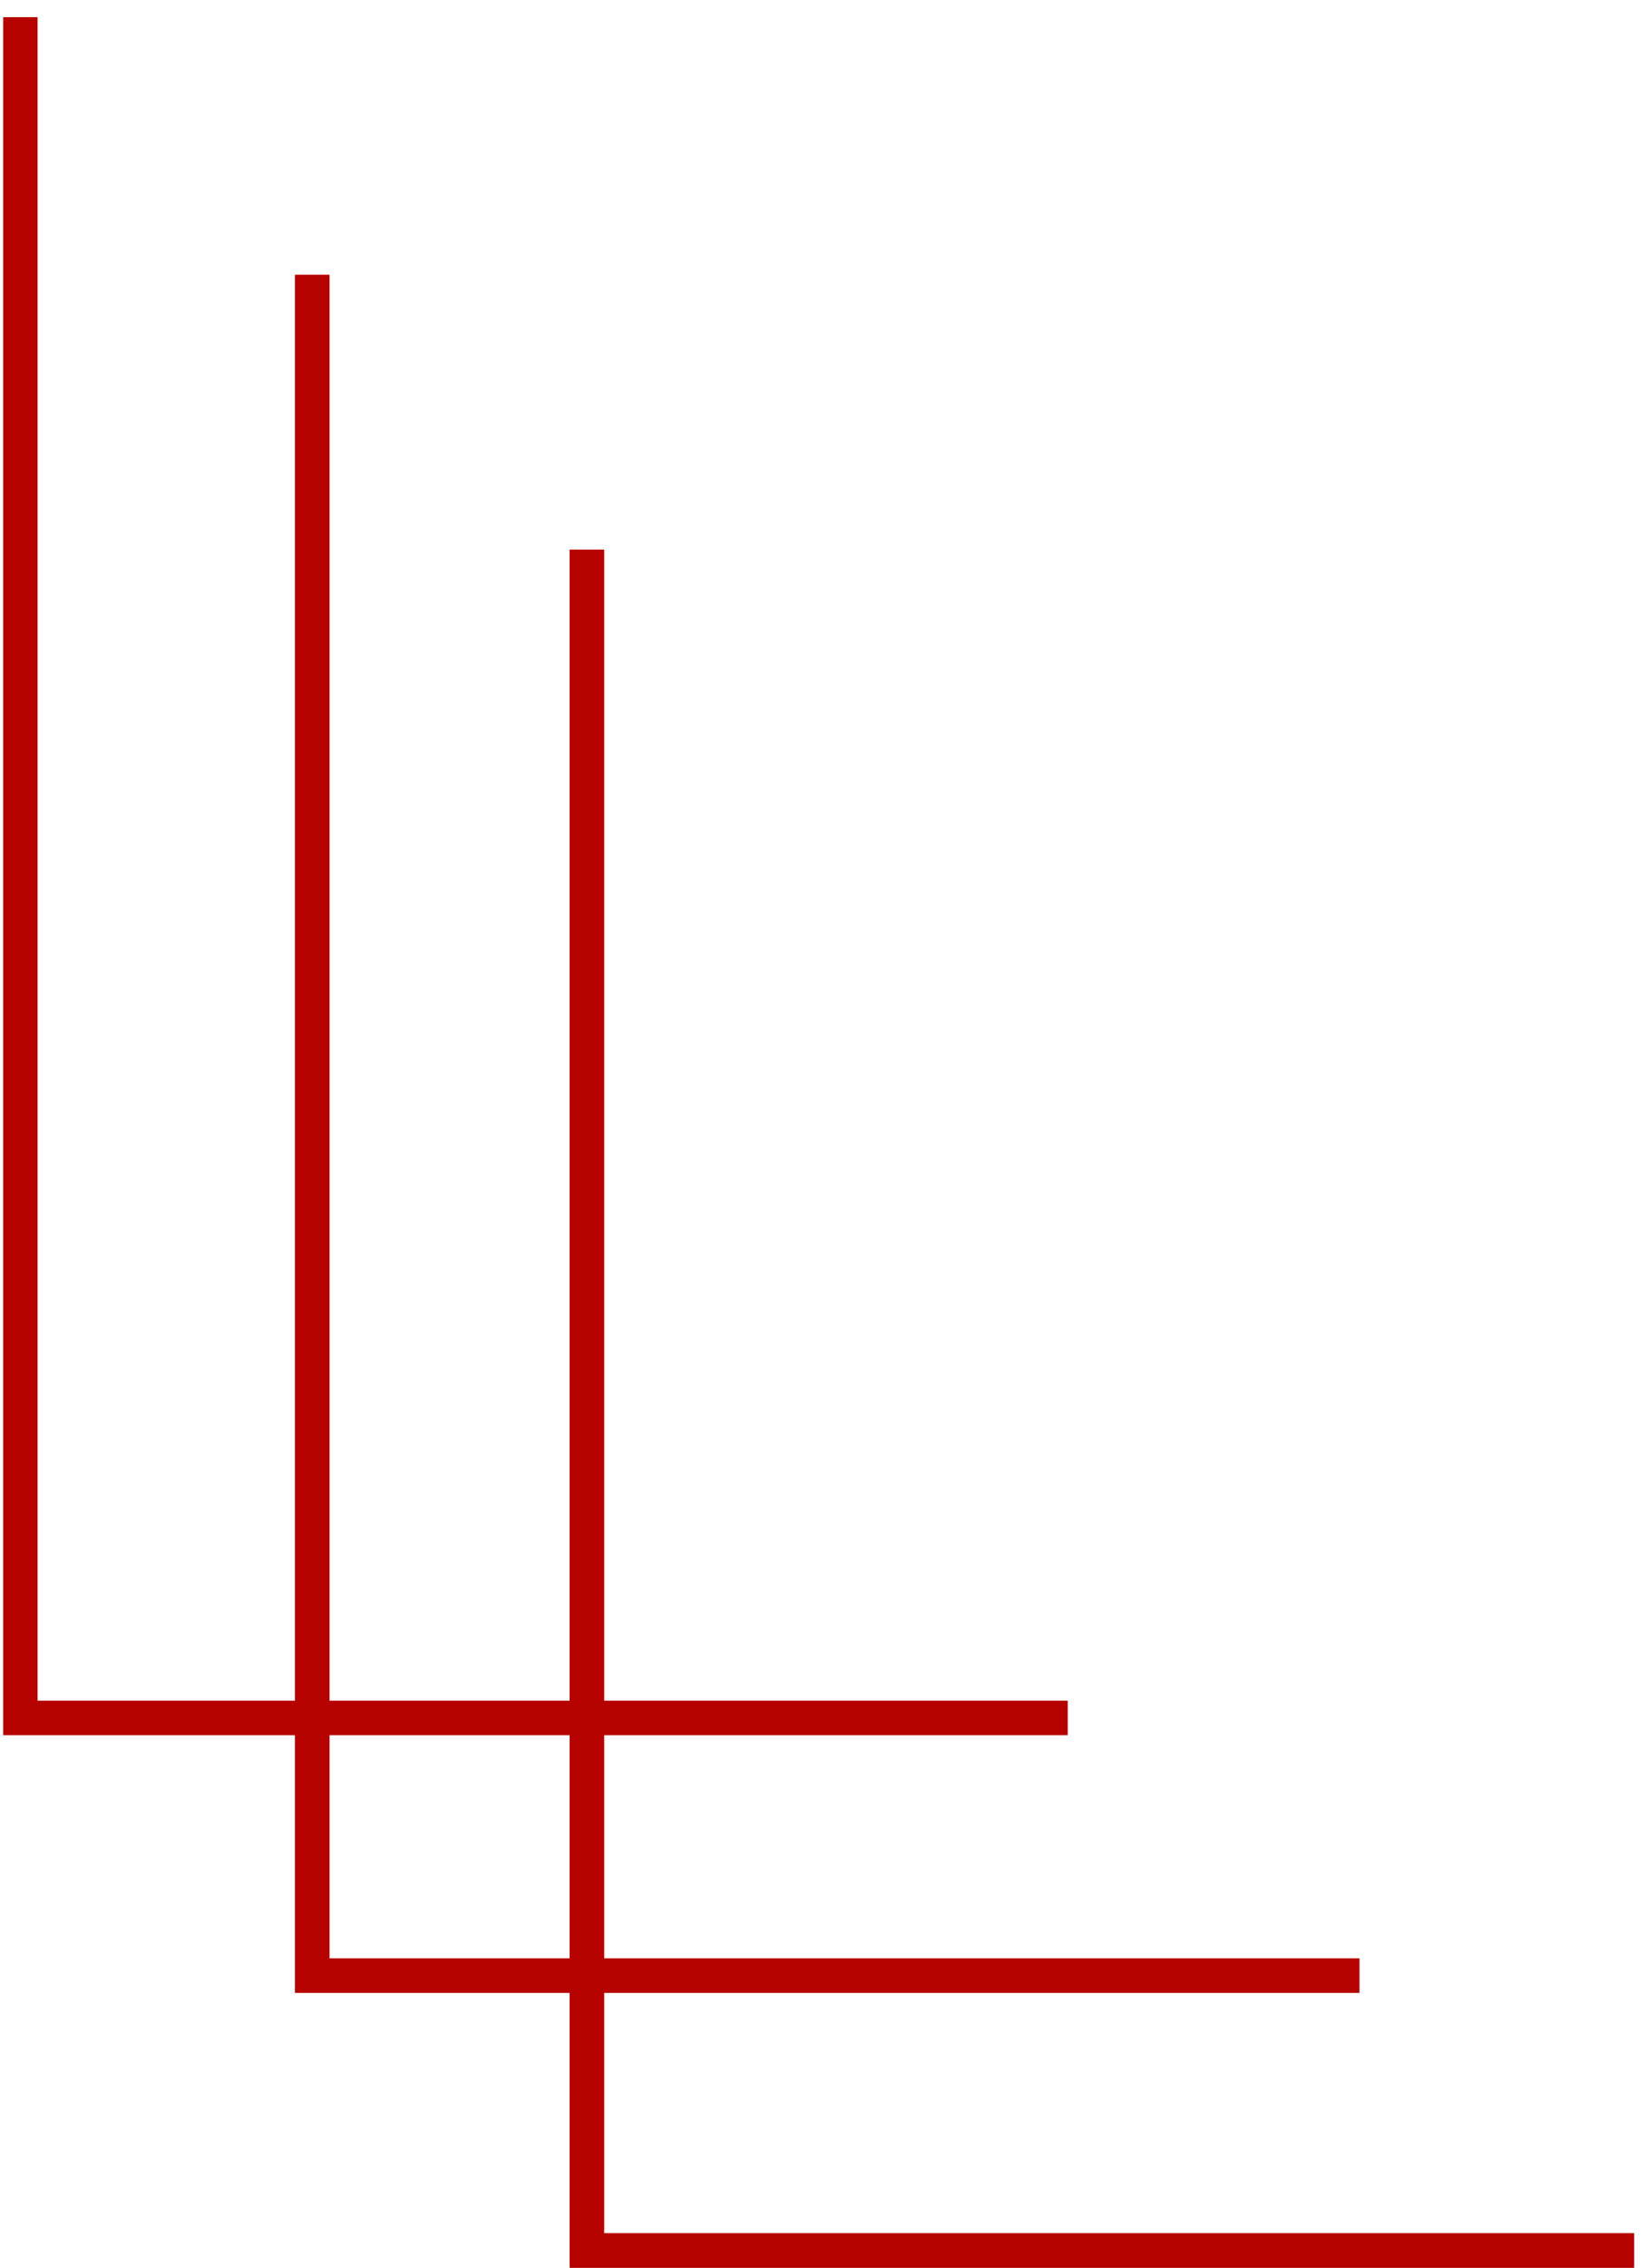
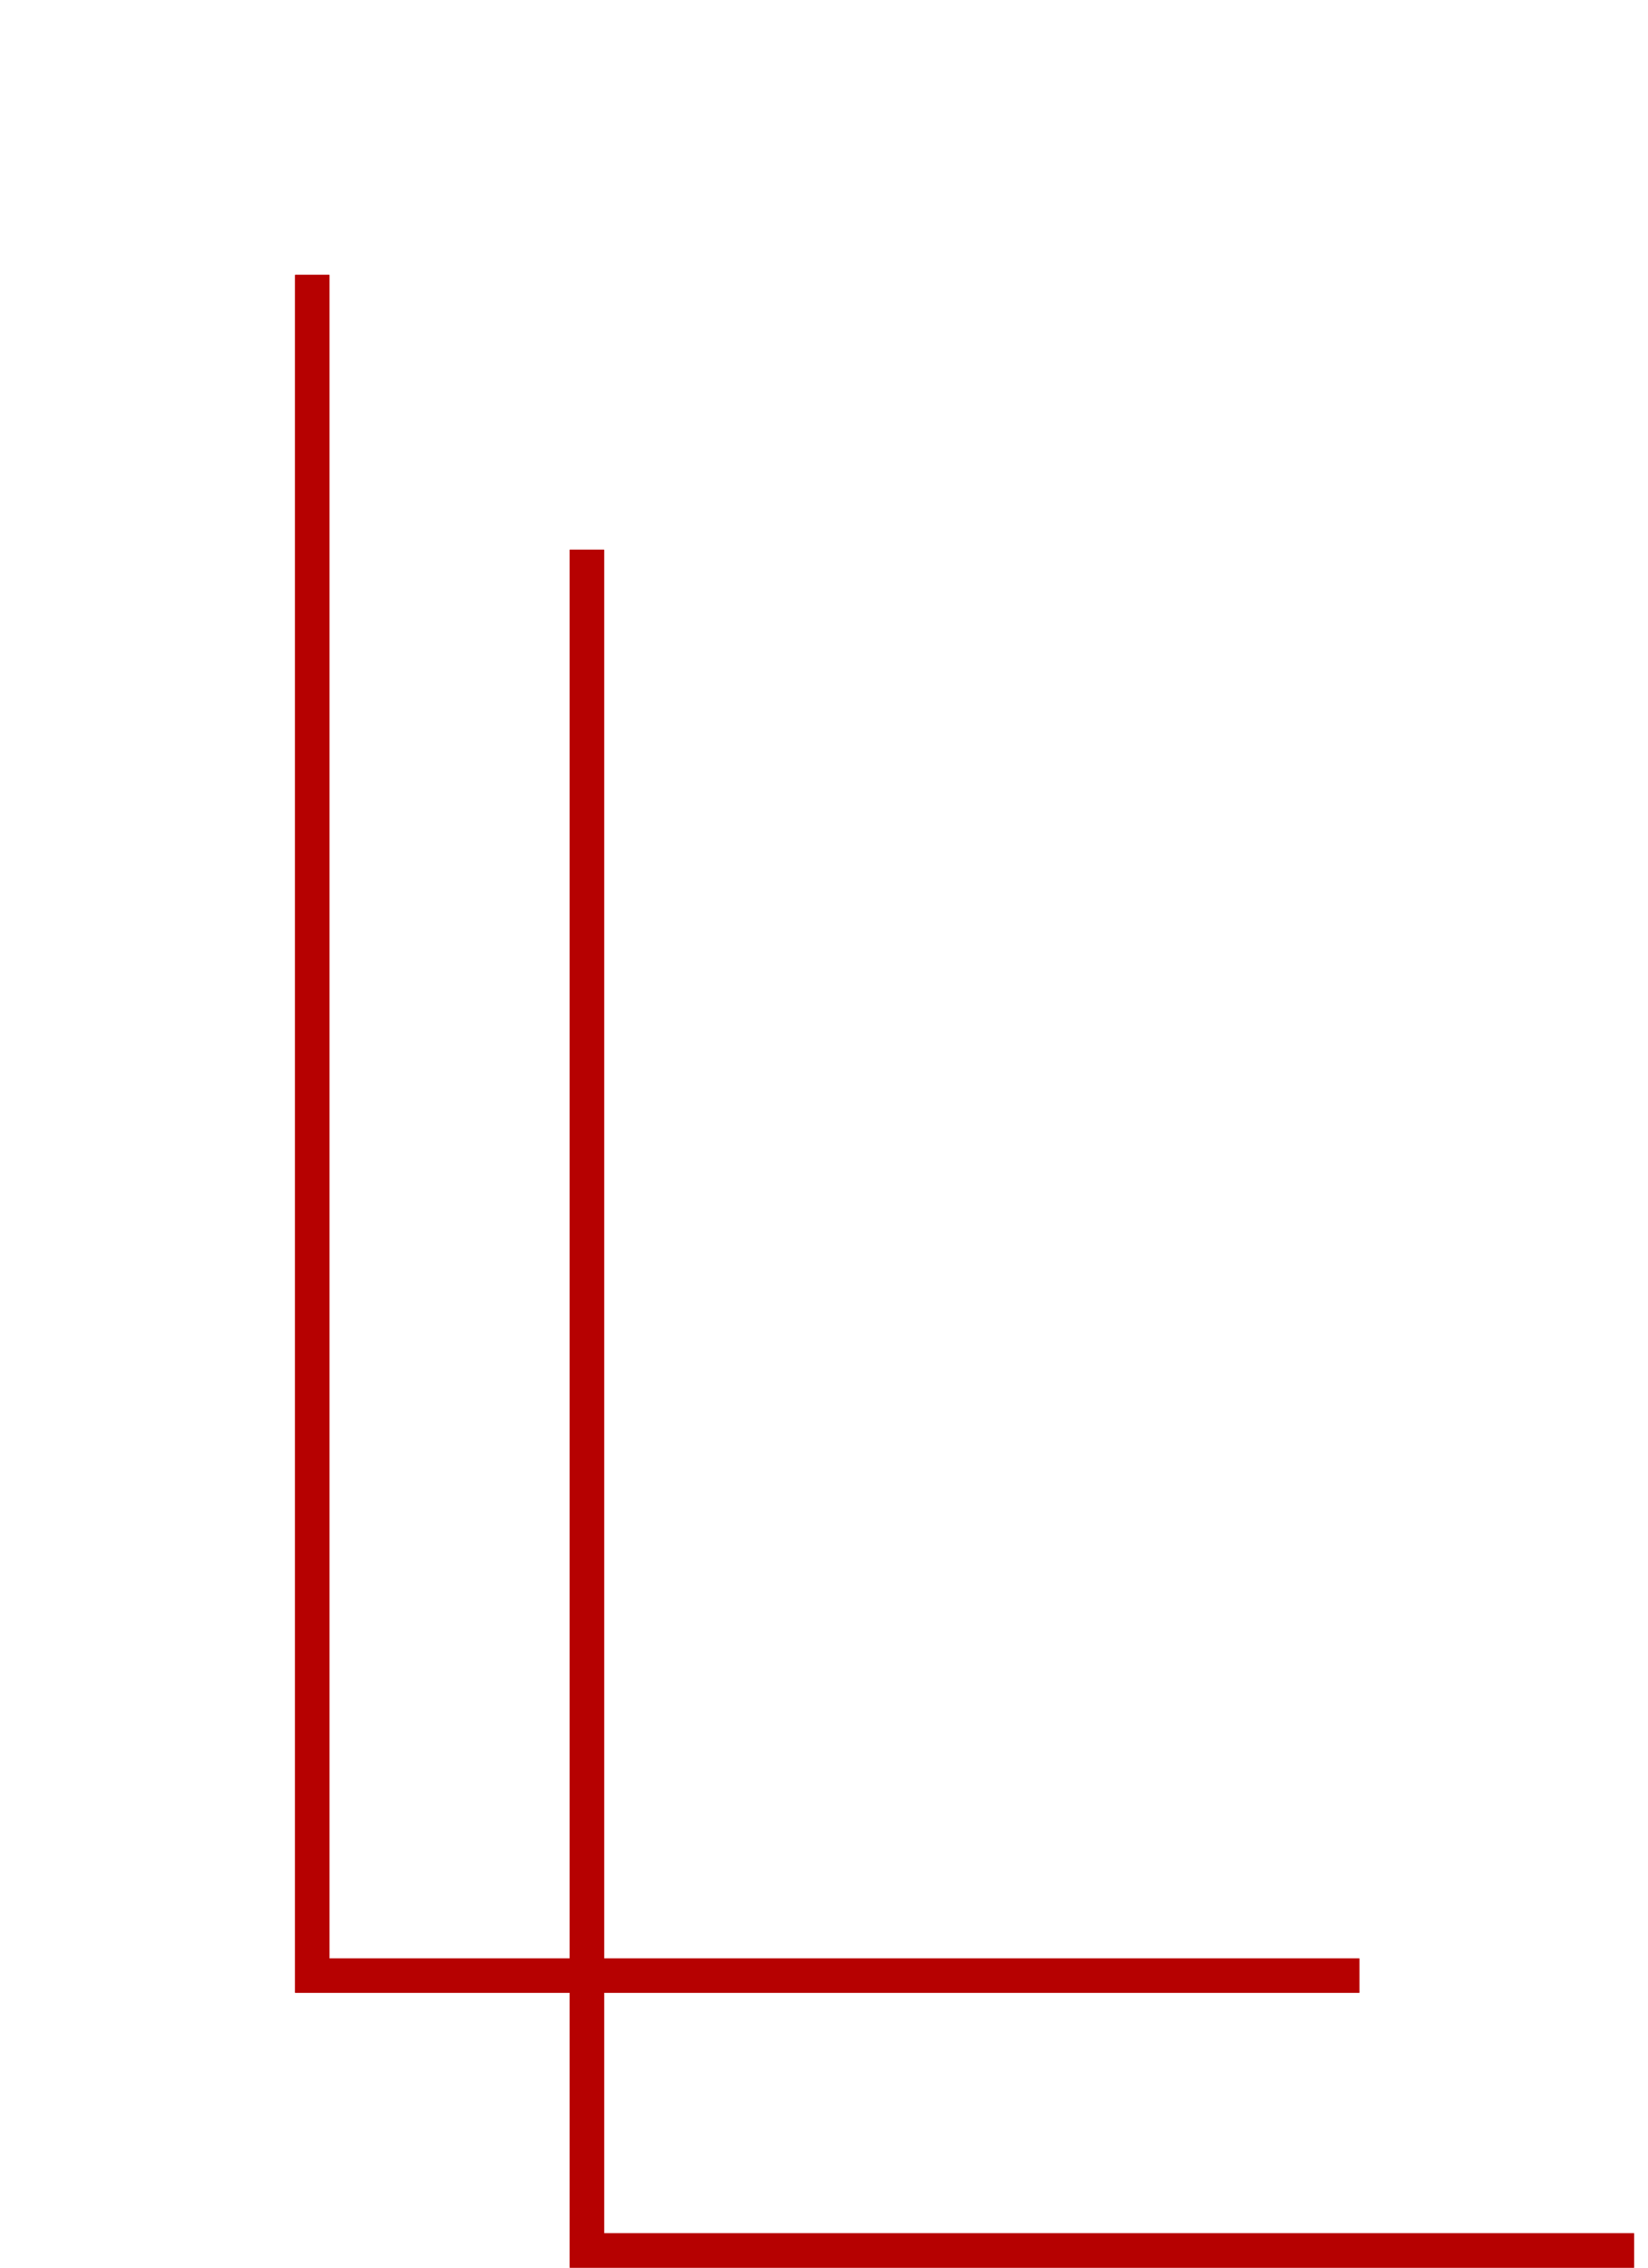
<svg xmlns="http://www.w3.org/2000/svg" width="48" height="66" viewBox="0 0 48 66" fill="none">
-   <path d="M0.594 0.5V50H31.094" stroke="#B60101" />
-   <path d="M0.594 0.5V50H31.094" stroke="#B60101" />
  <path d="M9.094 8V57.5H39.594" stroke="#B60101" />
  <path d="M9.094 8V57.5H39.594" stroke="#B60101" />
  <path d="M17.094 16V65.5H47.594" stroke="#B60101" />
  <path d="M17.094 16V65.5H47.594" stroke="#B60101" />
</svg>